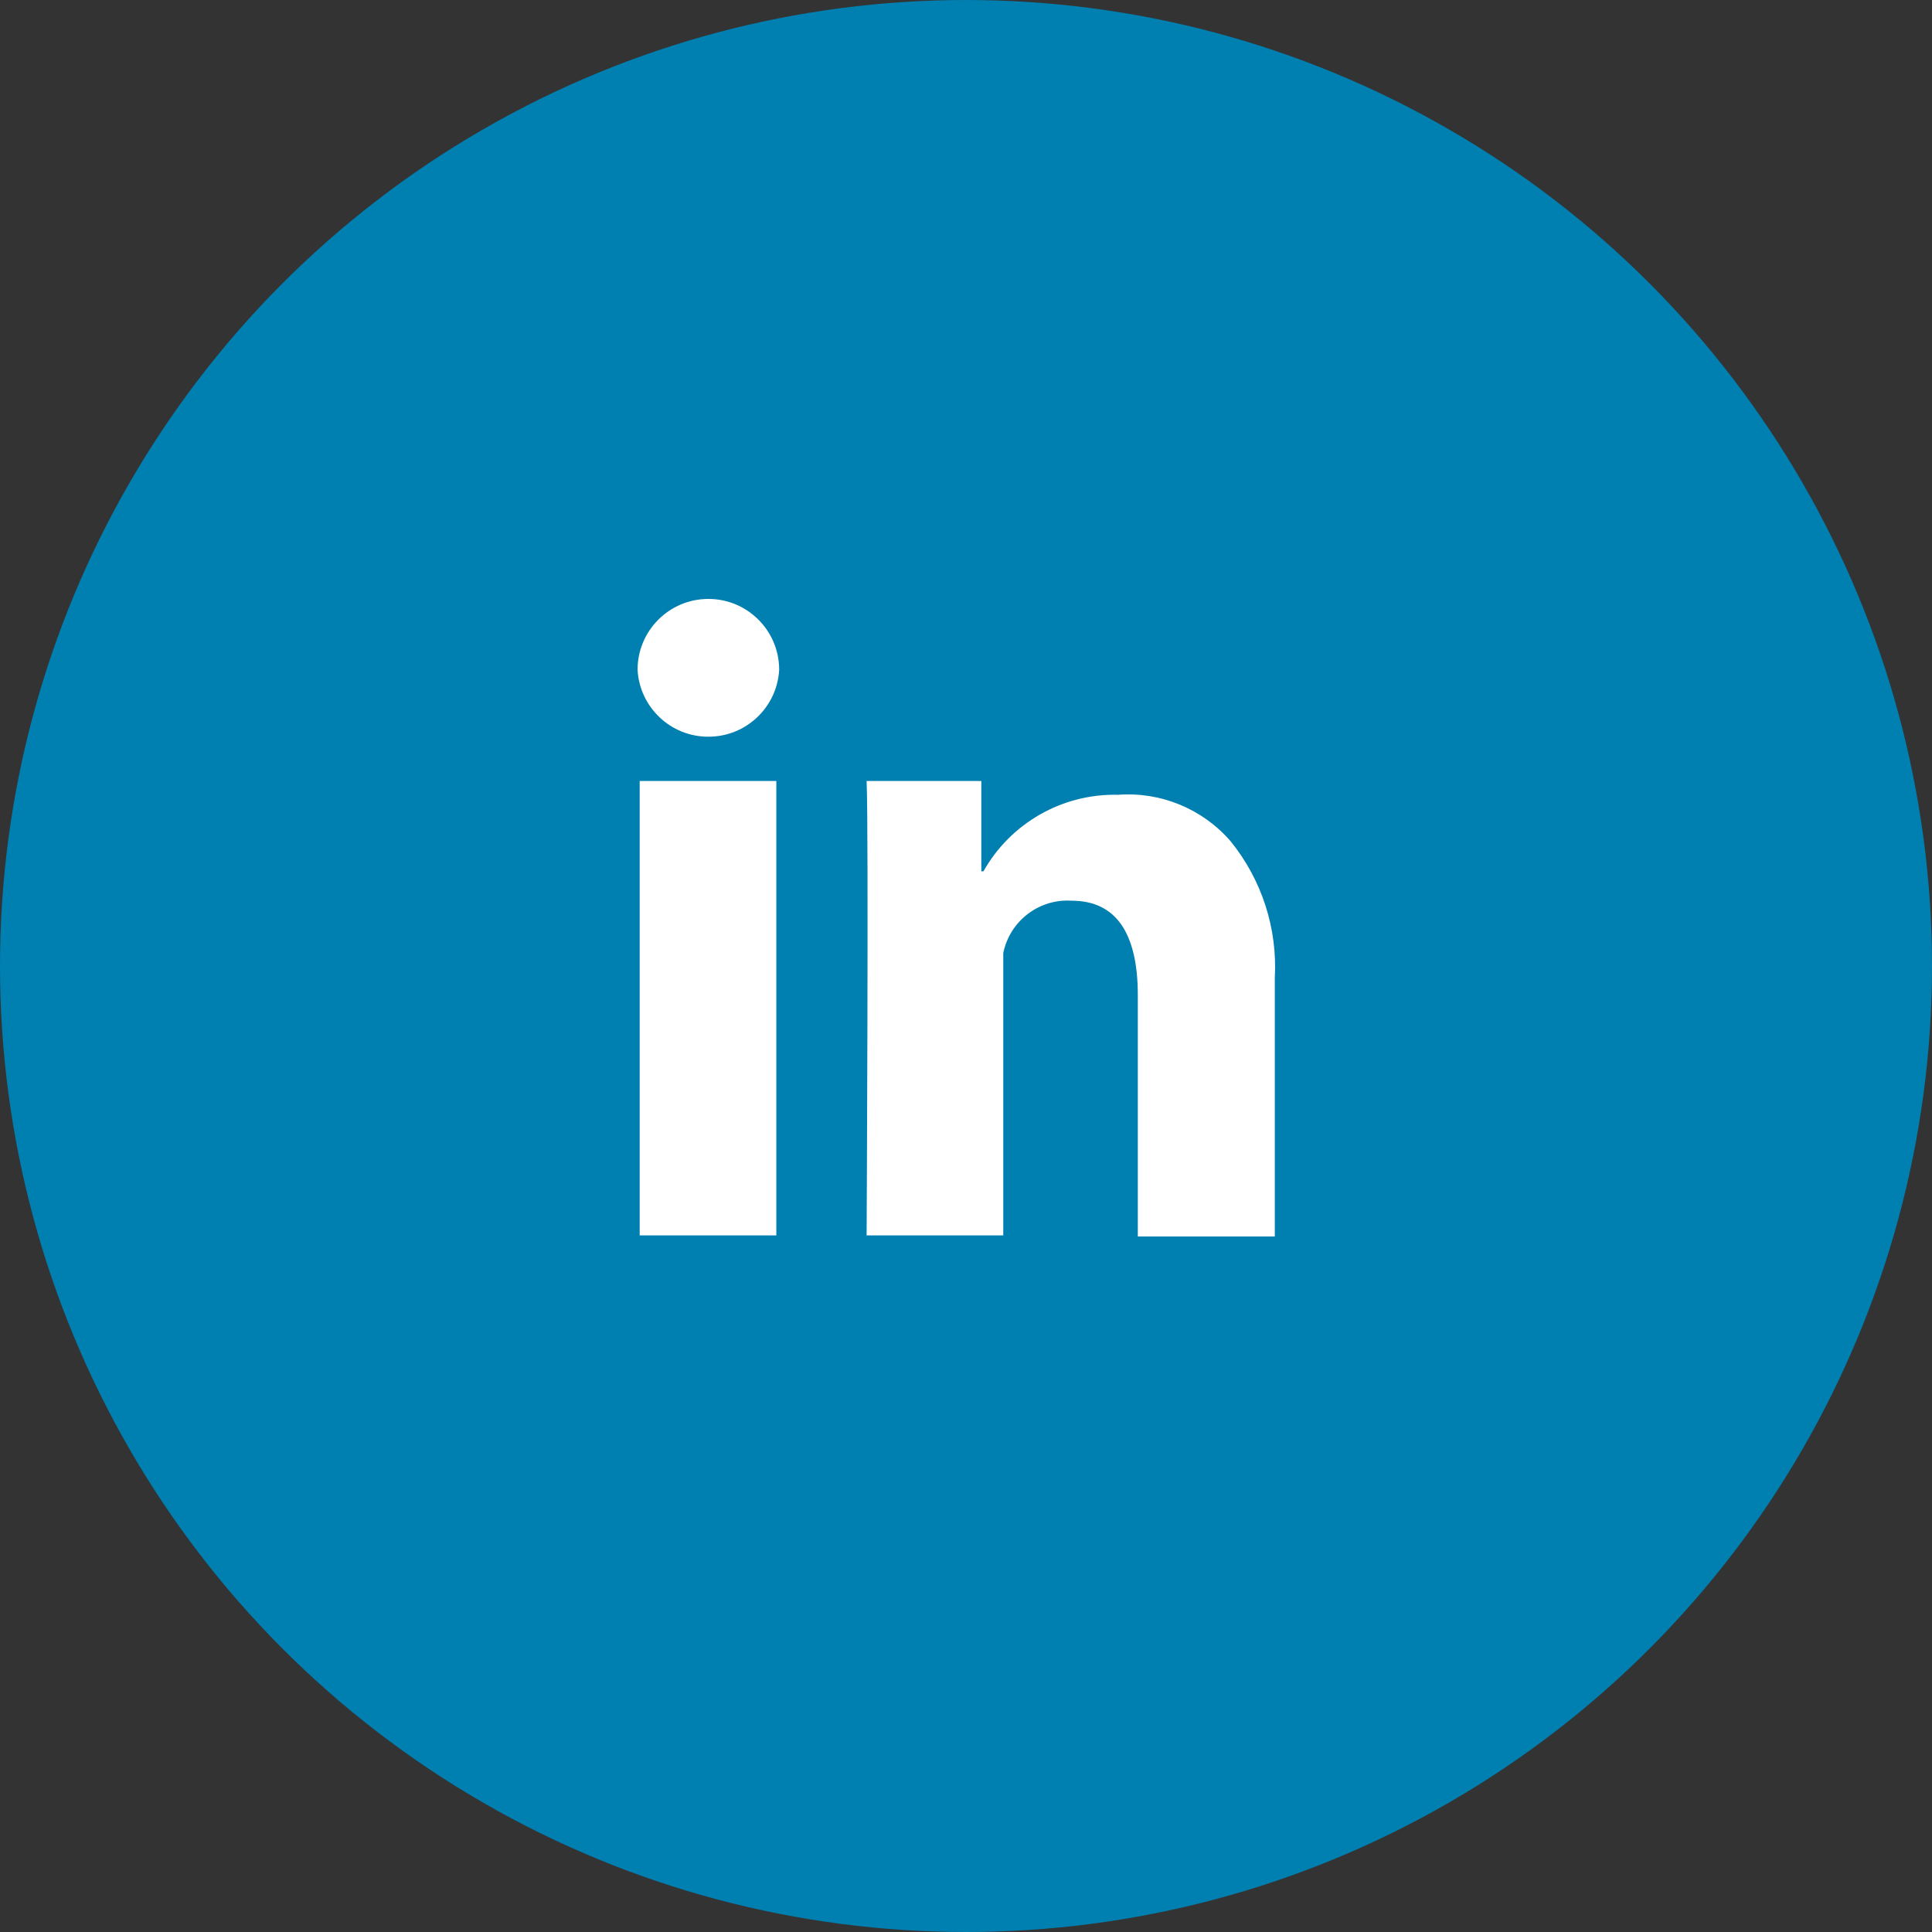
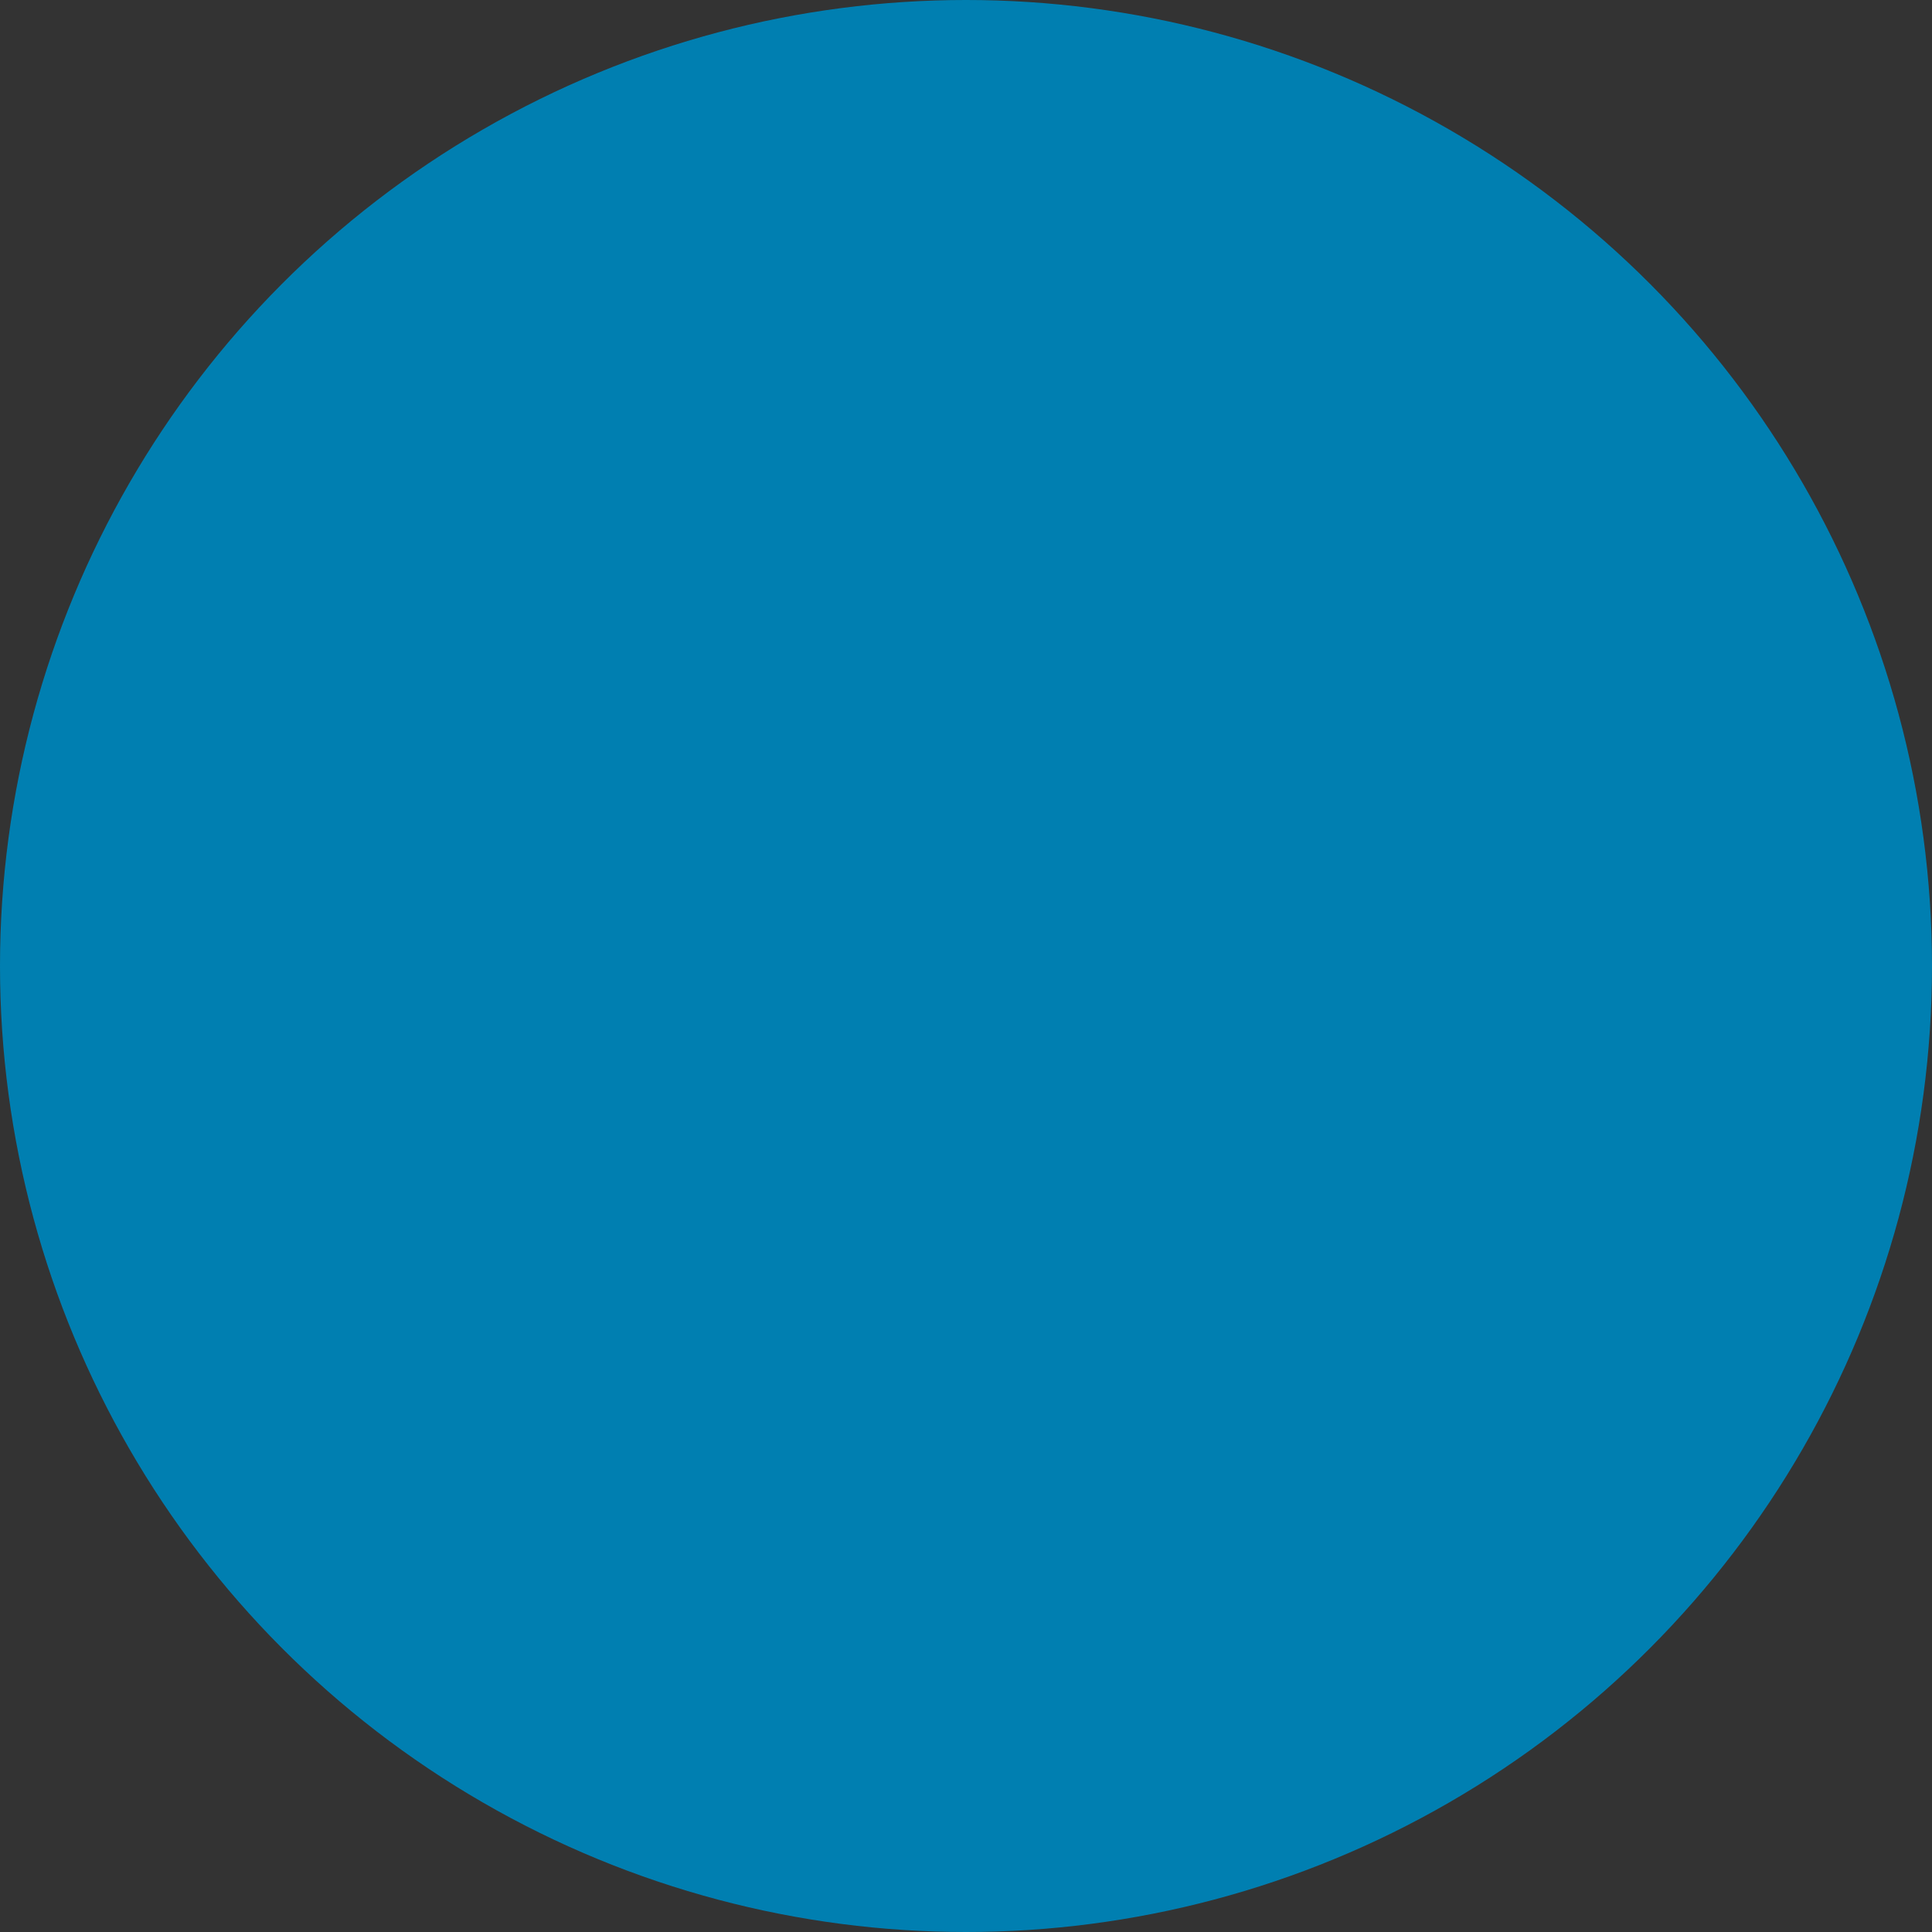
<svg xmlns="http://www.w3.org/2000/svg" width="100px" height="100px" viewBox="0 0 100 100" version="1.1">
  <rect x="0" y="0" width="100" height="100" fill="#333333" stroke="none" />
  <title>编组 4</title>
  <g id="Page-1" stroke="none" stroke-width="1" fill="none" fill-rule="evenodd">
    <g id="Contact-Us-确认" transform="translate(-373, -2516)" fill-rule="nonzero">
      <g id="分组-3-copy-4" transform="translate(250, 2470)">
        <g id="编组-4" transform="translate(123, 46)">
          <circle id="椭圆形" fill="#007FB1" cx="50" cy="50" r="50" />
          <g id="领英" transform="translate(33, 31)" fill="#FFFFFF">
-             <path d="M0.11,9.423 L7.183,9.423 L7.183,32.945 L0.11,32.945 L0.11,9.423 Z M3.665,0 L3.665,0 C1.641,0 0,1.642 0,3.667 C0,3.667 0,3.667 0,3.667 L0,3.667 C0.107,5.613 1.717,7.135 3.665,7.132 L3.665,7.132 C5.613,7.135 7.223,5.613 7.33,3.667 L7.33,3.667 C7.33,1.642 5.689,0 3.665,0 L3.665,0 Z M30.694,12.54 L30.694,12.54 C29.24,10.863 27.079,9.972 24.866,10.138 L24.866,10.138 C21.993,10.072 19.316,11.594 17.903,14.098 L17.793,14.098 L17.793,9.423 L11.856,9.423 C11.966,11.825 11.856,32.945 11.856,32.945 L18.929,32.945 L18.929,18.333 L18.929,18.333 C19.265,16.672 20.775,15.513 22.466,15.62 C24.756,15.62 25.893,17.288 25.893,20.515 L25.893,33 L32.984,33 L32.984,19.617 L32.984,19.617 C33.126,17.055 32.31,14.532 30.694,12.54 L30.694,12.54 Z" id="形状" />
-           </g>
+             </g>
        </g>
      </g>
    </g>
  </g>
</svg>